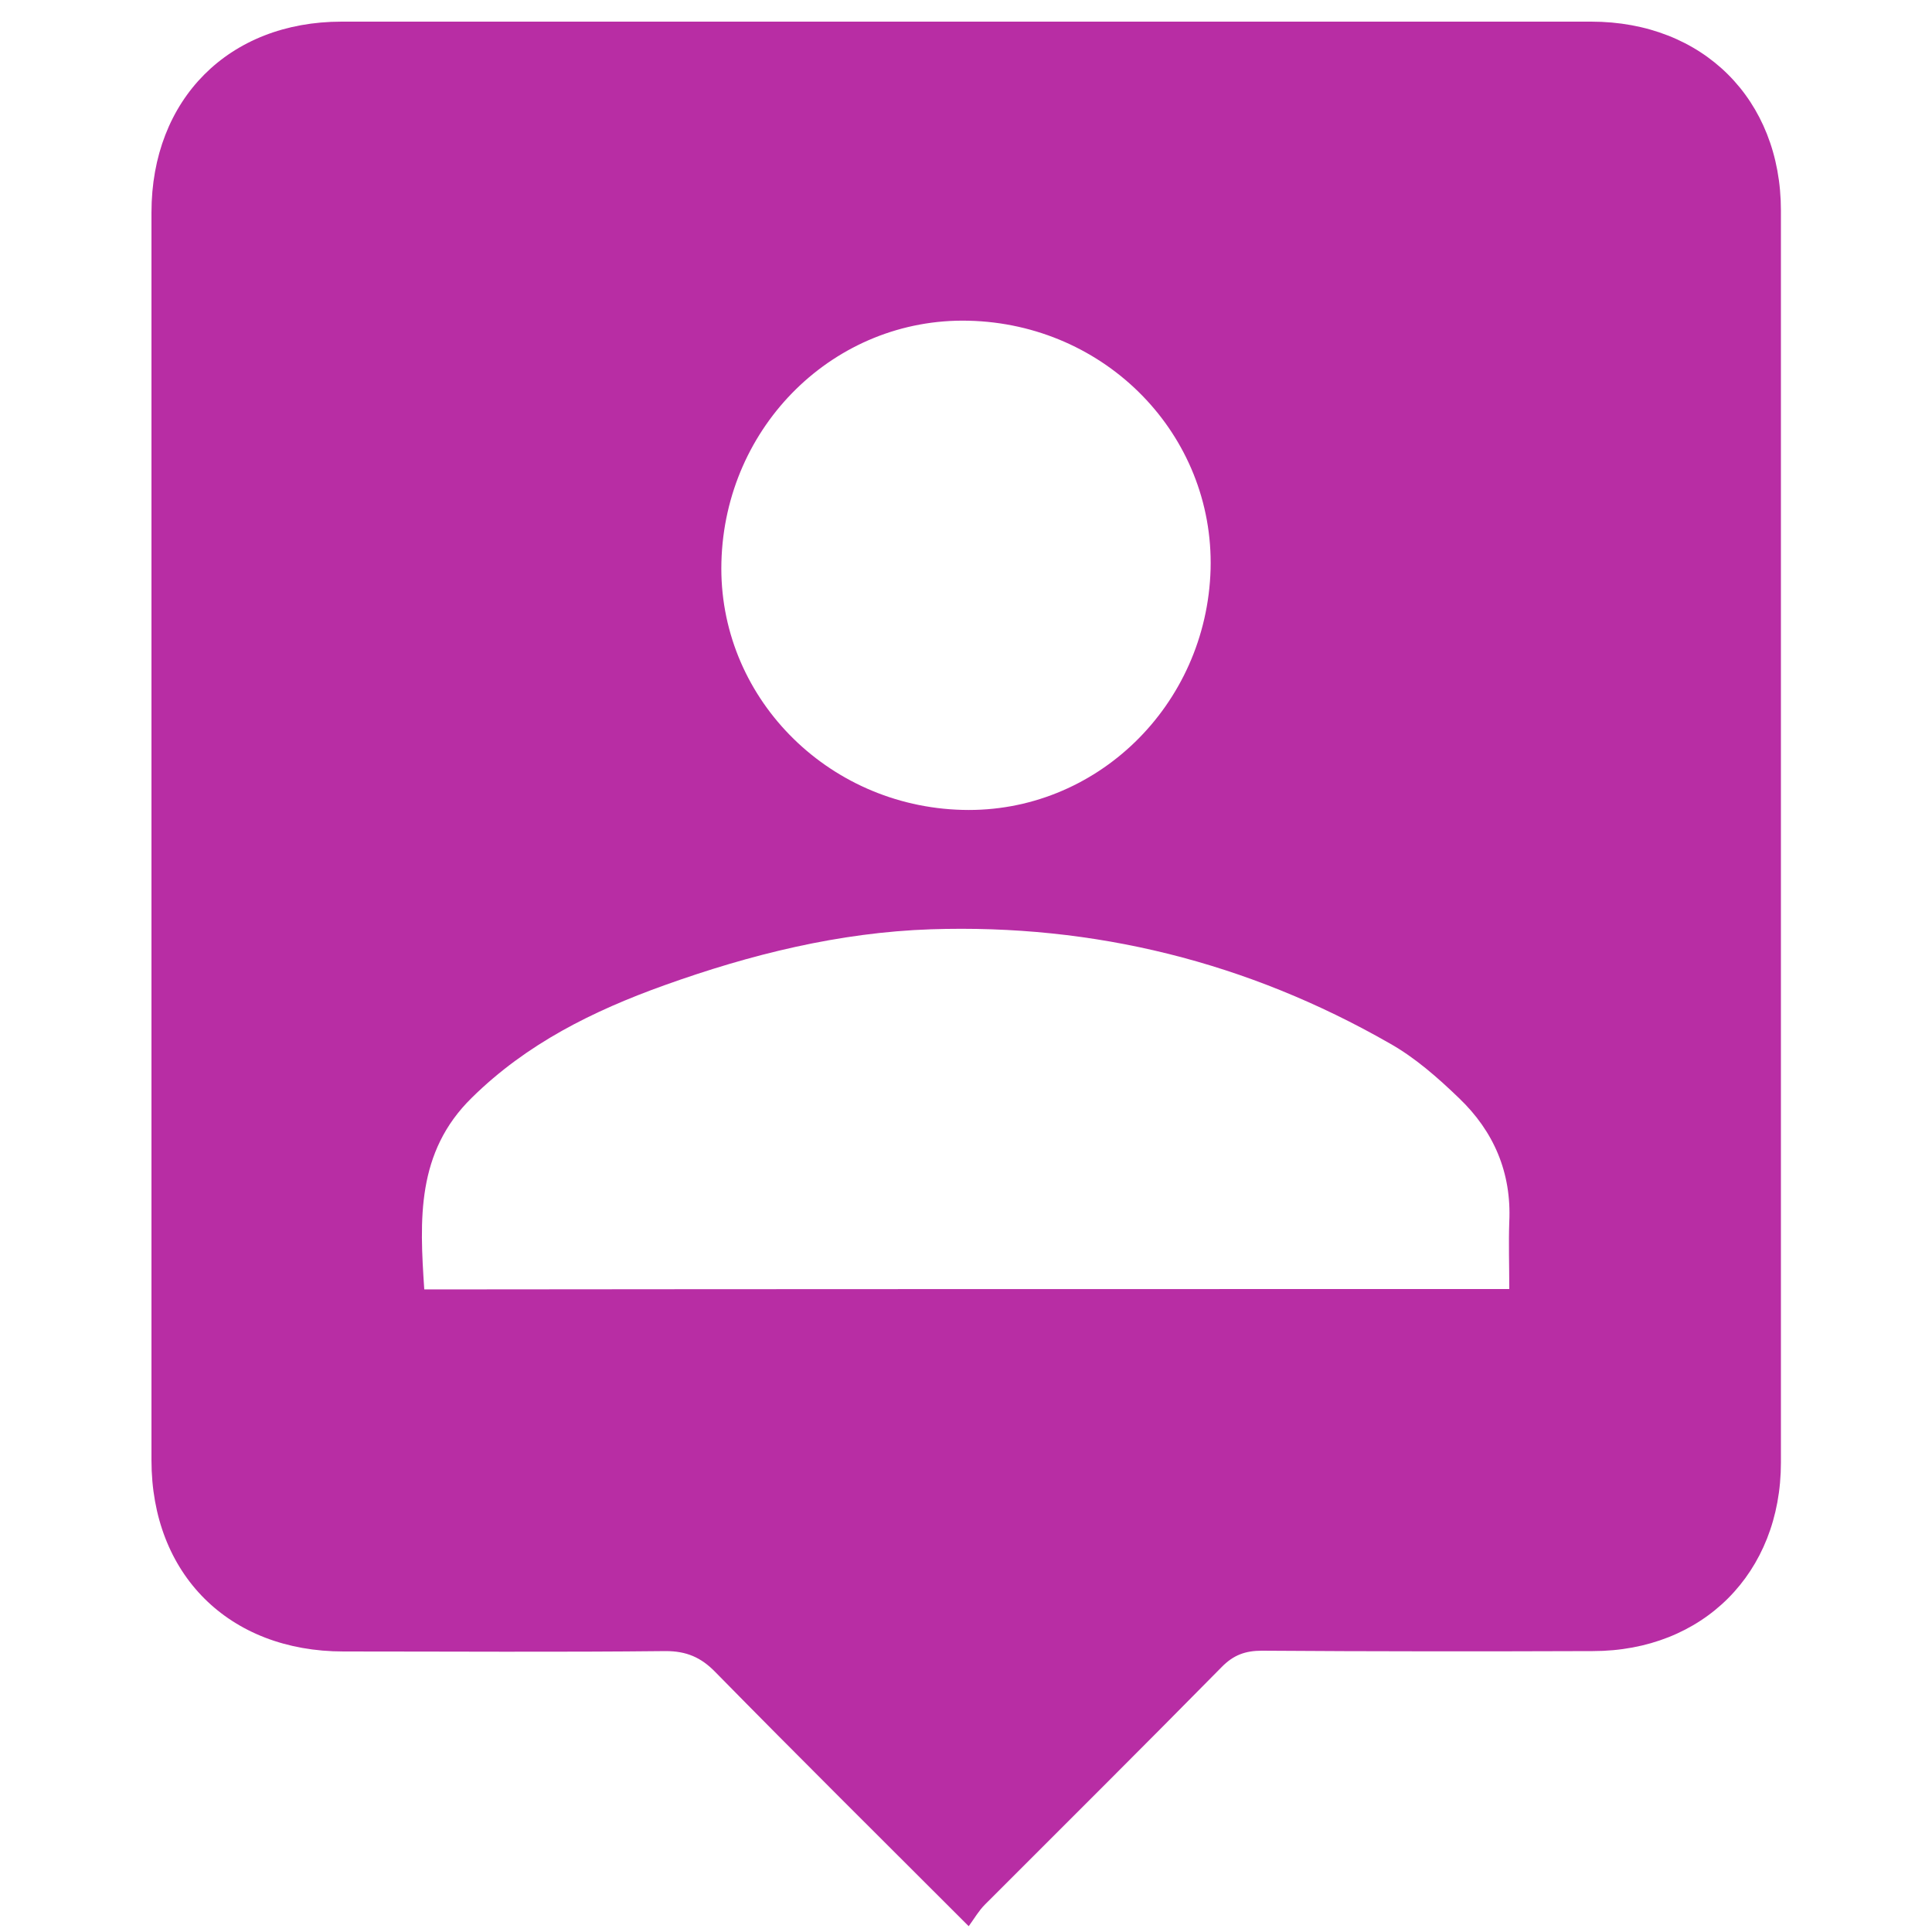
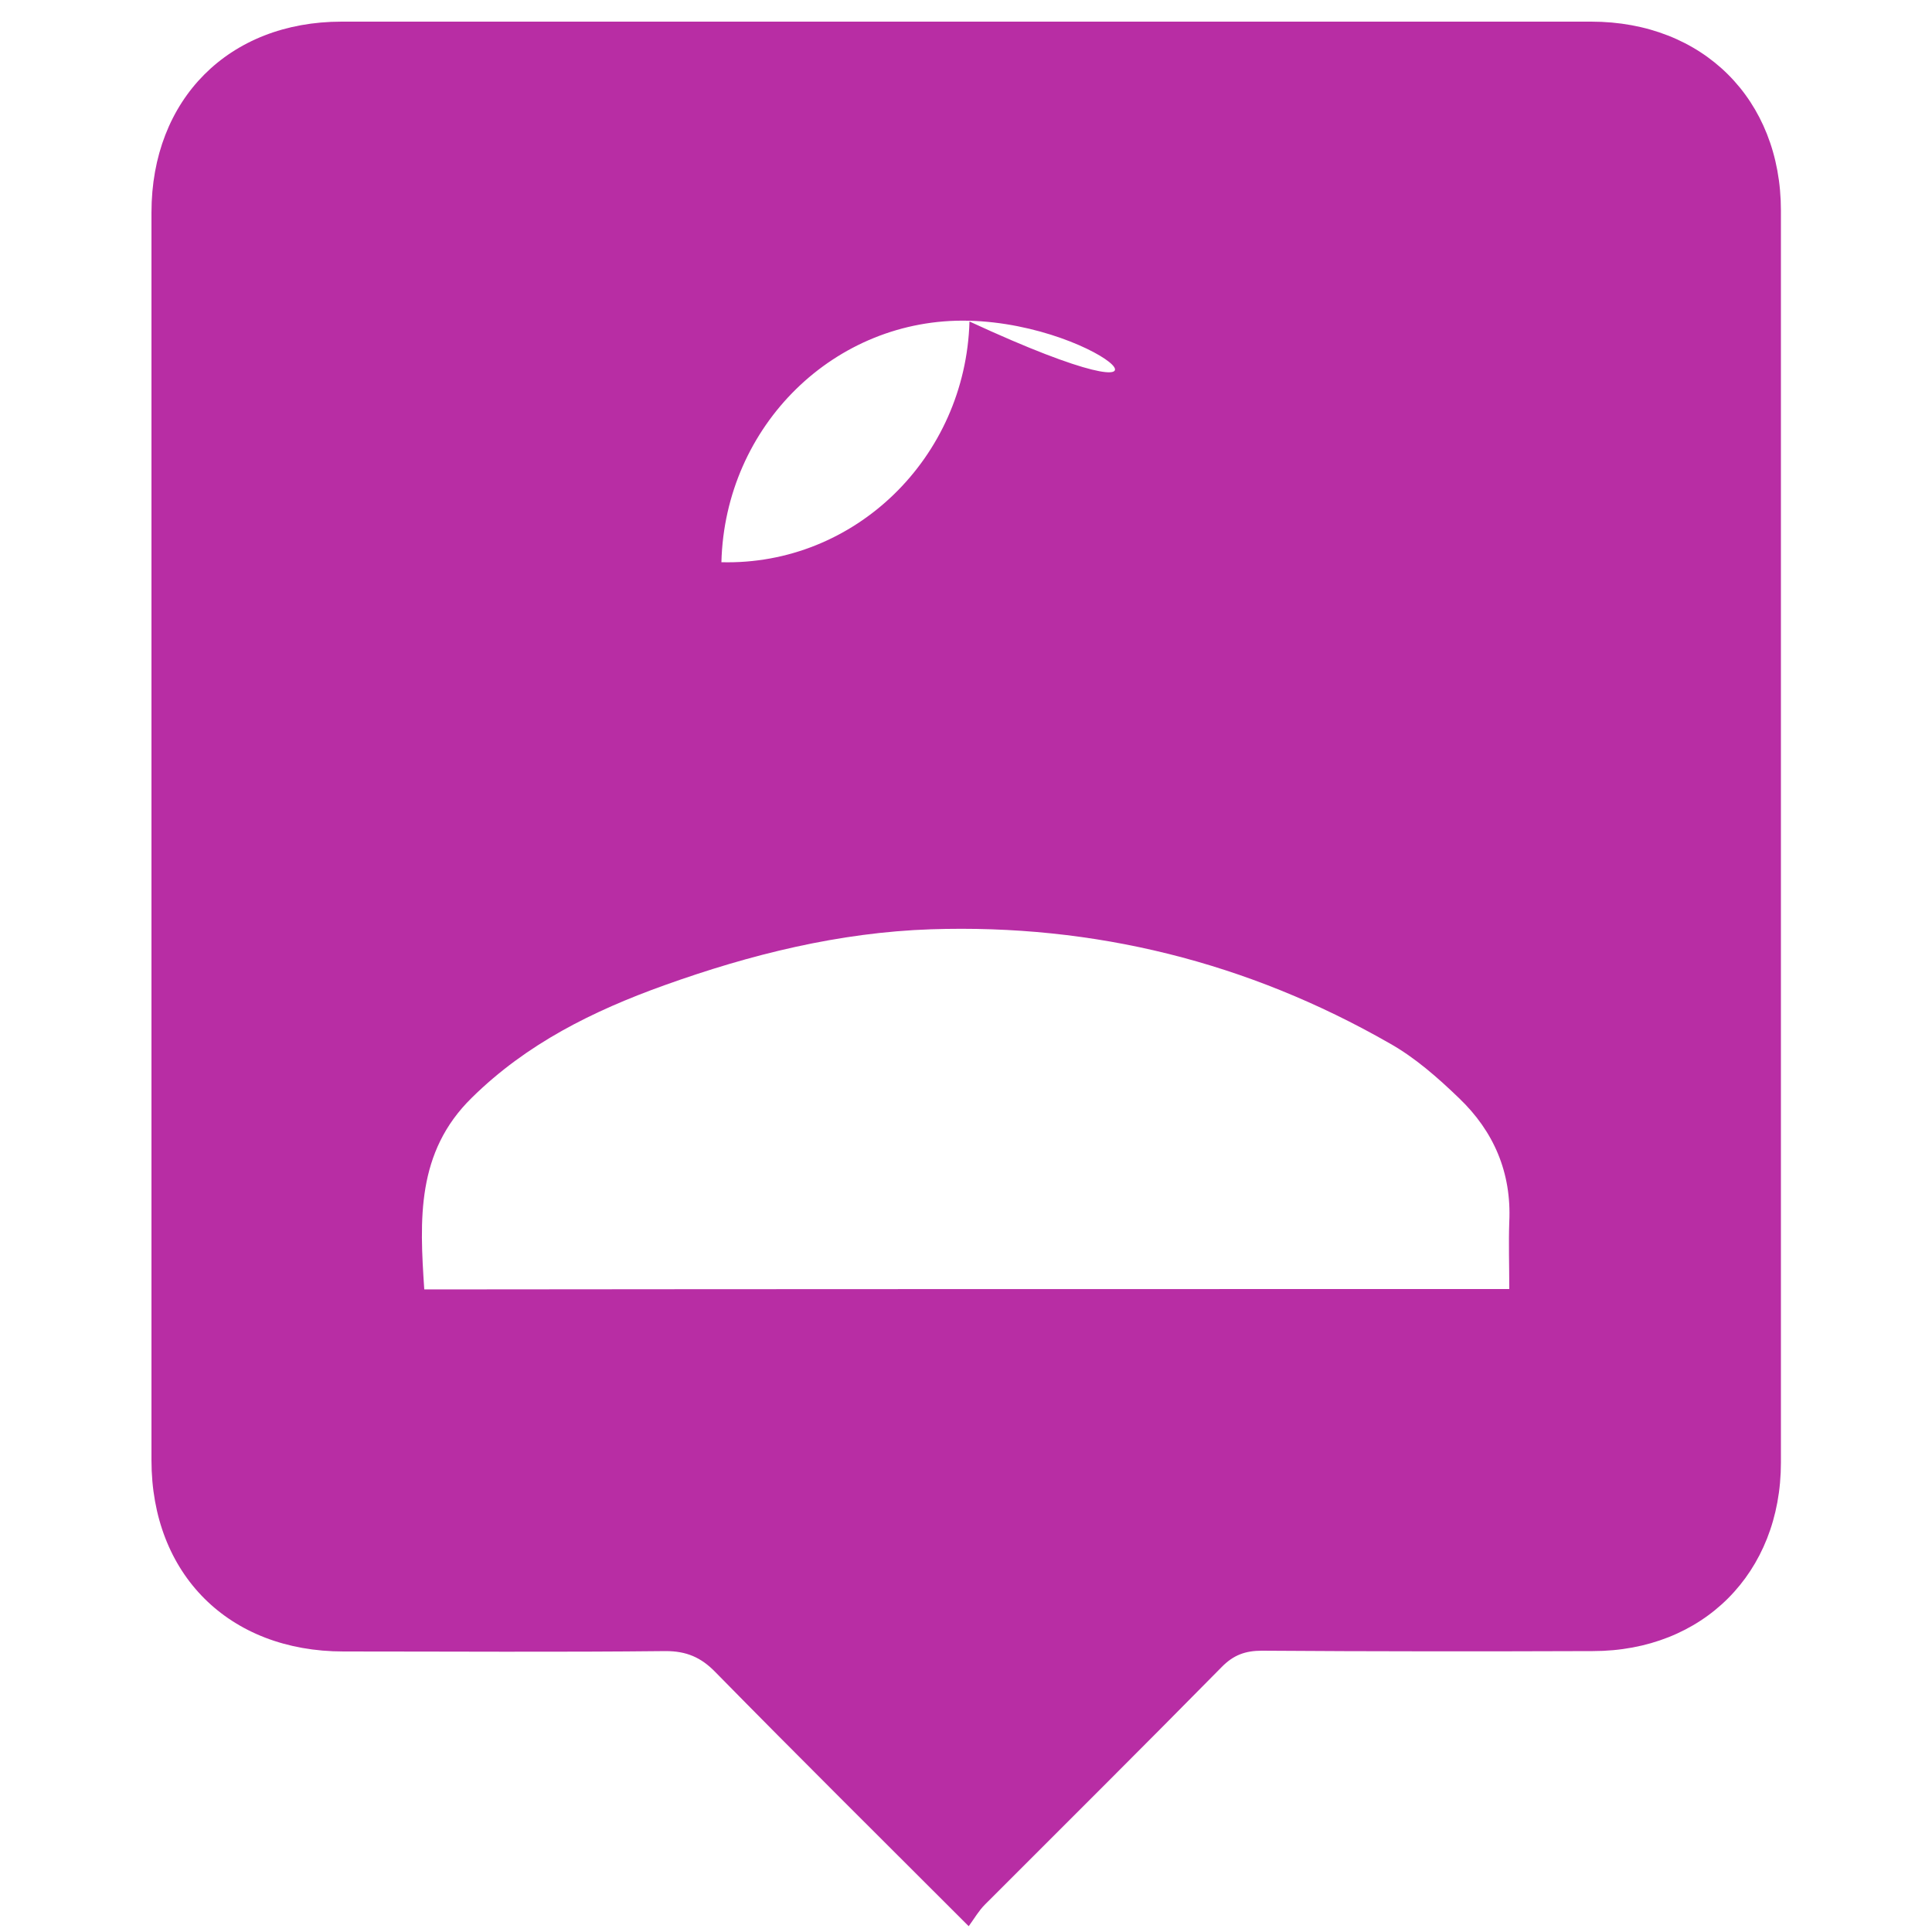
<svg xmlns="http://www.w3.org/2000/svg" version="1.1" x="0px" y="0px" viewBox="0 0 50 50" style="enable-background:new 0 0 50 50;" xml:space="preserve">
  <style type="text/css">
	.st0{fill:#B82DA4;}
</style>
  <g id="Capa_1">
-     <path class="st0" d="M25.07,49.85c-2.27-2.27-4.43-4.41-6.56-6.58c-0.37-0.38-0.75-0.54-1.28-0.54c-2.78,0.03-5.56,0.01-8.34,0.01   c-2.97,0-4.97-2-4.97-4.95c0-10.76,0-21.52,0-32.29c0-2.93,2-4.94,4.92-4.94c10.78,0,21.56,0,32.34,0c2.89,0,4.91,2.01,4.91,4.89   c0,10.8,0,21.6,0,32.4c0,2.86-2.02,4.88-4.87,4.88c-2.85,0.01-5.71,0.01-8.56-0.01c-0.43,0-0.74,0.11-1.05,0.43   c-2.03,2.06-4.08,4.1-6.12,6.14C25.33,49.45,25.23,49.63,25.07,49.85z M39.06,33.36c0-0.62-0.02-1.18,0-1.74   c0.06-1.27-0.4-2.34-1.3-3.2c-0.55-0.53-1.14-1.05-1.8-1.42c-3.67-2.1-7.64-3.09-11.87-2.95c-2.37,0.08-4.67,0.65-6.9,1.45   c-1.84,0.66-3.56,1.51-4.98,2.91c-1.44,1.41-1.35,3.16-1.23,4.96C20.35,33.36,29.66,33.36,39.06,33.36z M25.06,8.3   c-3.45-0.08-6.3,2.71-6.39,6.25c-0.09,3.45,2.71,6.32,6.24,6.41c3.45,0.09,6.32-2.7,6.42-6.23C31.42,11.25,28.62,8.38,25.06,8.3z" />
+     <path class="st0" d="M25.07,49.85c-2.27-2.27-4.43-4.41-6.56-6.58c-0.37-0.38-0.75-0.54-1.28-0.54c-2.78,0.03-5.56,0.01-8.34,0.01   c-2.97,0-4.97-2-4.97-4.95c0-10.76,0-21.52,0-32.29c0-2.93,2-4.94,4.92-4.94c10.78,0,21.56,0,32.34,0c2.89,0,4.91,2.01,4.91,4.89   c0,10.8,0,21.6,0,32.4c0,2.86-2.02,4.88-4.87,4.88c-2.85,0.01-5.71,0.01-8.56-0.01c-0.43,0-0.74,0.11-1.05,0.43   c-2.03,2.06-4.08,4.1-6.12,6.14C25.33,49.45,25.23,49.63,25.07,49.85z M39.06,33.36c0-0.62-0.02-1.18,0-1.74   c0.06-1.27-0.4-2.34-1.3-3.2c-0.55-0.53-1.14-1.05-1.8-1.42c-3.67-2.1-7.64-3.09-11.87-2.95c-2.37,0.08-4.67,0.65-6.9,1.45   c-1.84,0.66-3.56,1.51-4.98,2.91c-1.44,1.41-1.35,3.16-1.23,4.96C20.35,33.36,29.66,33.36,39.06,33.36z M25.06,8.3   c-3.45-0.08-6.3,2.71-6.39,6.25c3.45,0.09,6.32-2.7,6.42-6.23C31.42,11.25,28.62,8.38,25.06,8.3z" />
  </g>
  <g id="Capa_2">
</g>
</svg>